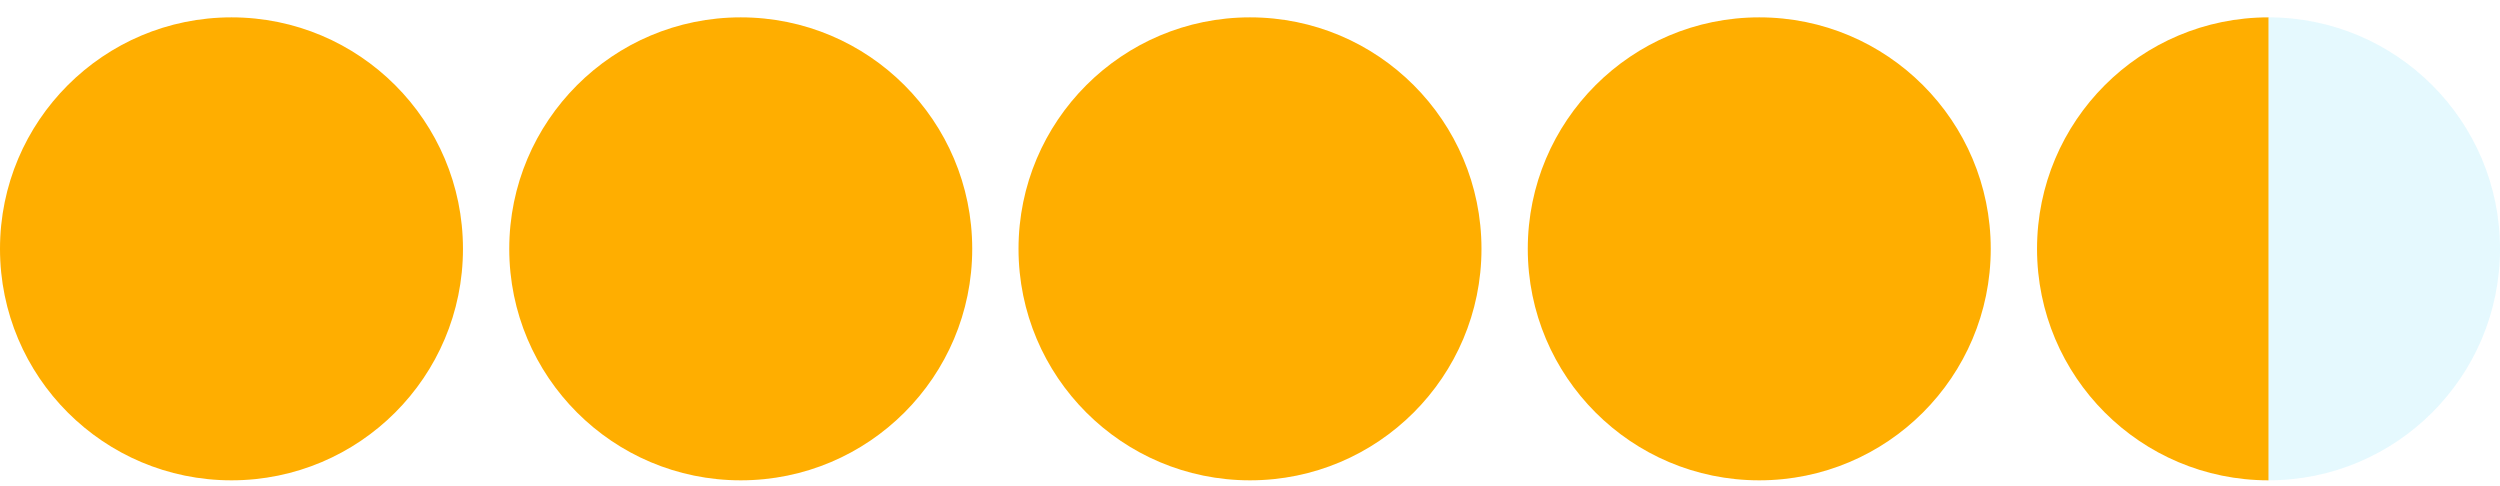
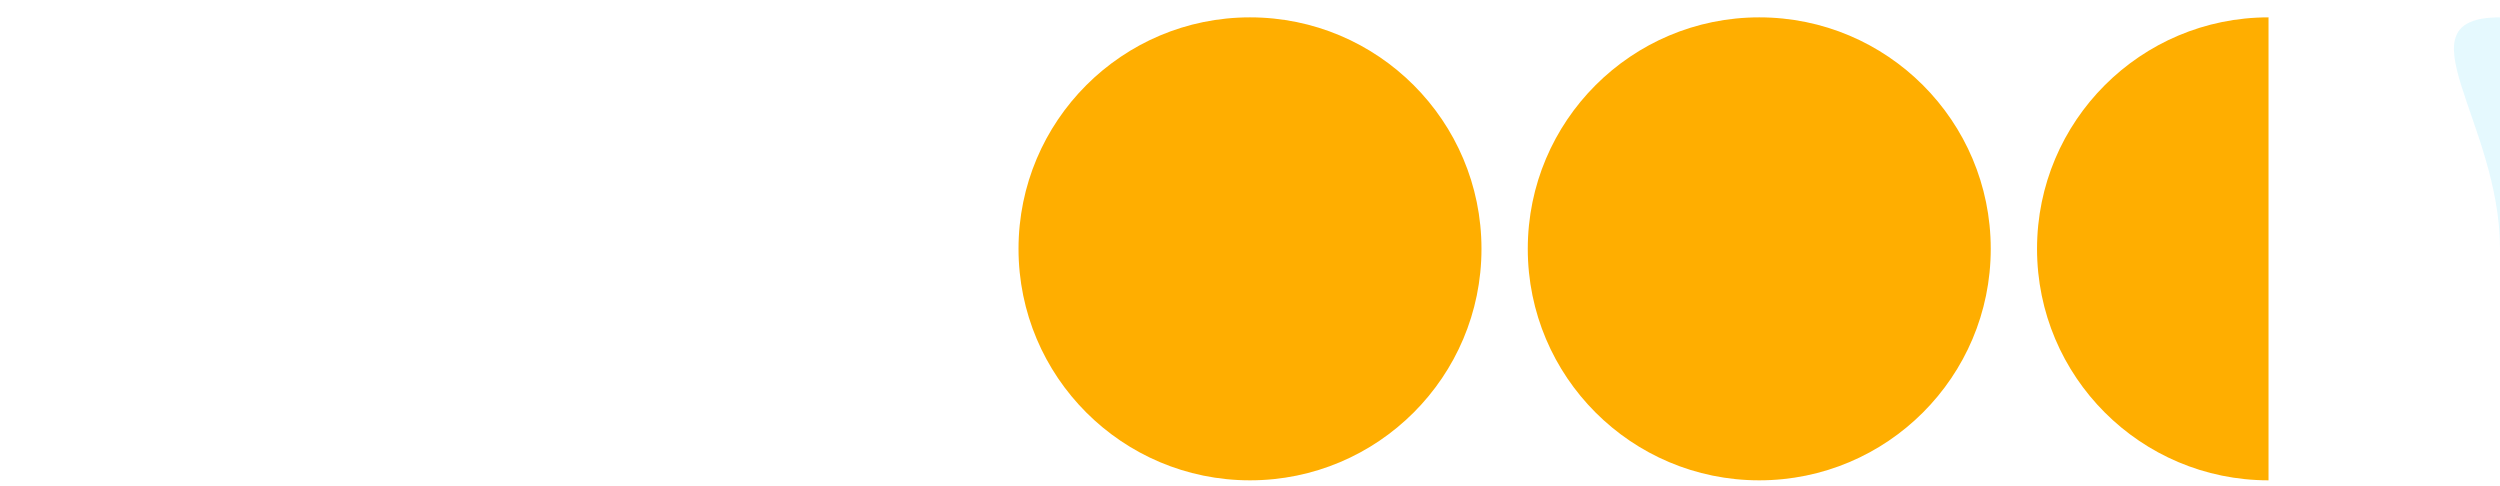
<svg xmlns="http://www.w3.org/2000/svg" width="108" height="21" viewBox="0 0 108 21" fill="none">
-   <circle cx="10" cy="10.75" r="10" fill="#FFAE00" />
-   <circle cx="32" cy="10.75" r="10" fill="#FFAE00" />
  <circle cx="54" cy="10.75" r="10" fill="#FFAE00" />
  <circle cx="76" cy="10.75" r="10" fill="#FFAE00" />
  <path d="M88 10.75C88 16.273 92.477 20.75 98 20.75V0.75C92.477 0.75 88 5.227 88 10.75Z" fill="#FFAE00" />
-   <path d="M108 10.75C108 16.273 103.523 20.75 98 20.75V0.75C103.523 0.75 108 5.227 108 10.75Z" fill="#81E5FB" fill-opacity="0.2" />
+   <path d="M108 10.75V0.75C103.523 0.75 108 5.227 108 10.75Z" fill="#81E5FB" fill-opacity="0.2" />
</svg>